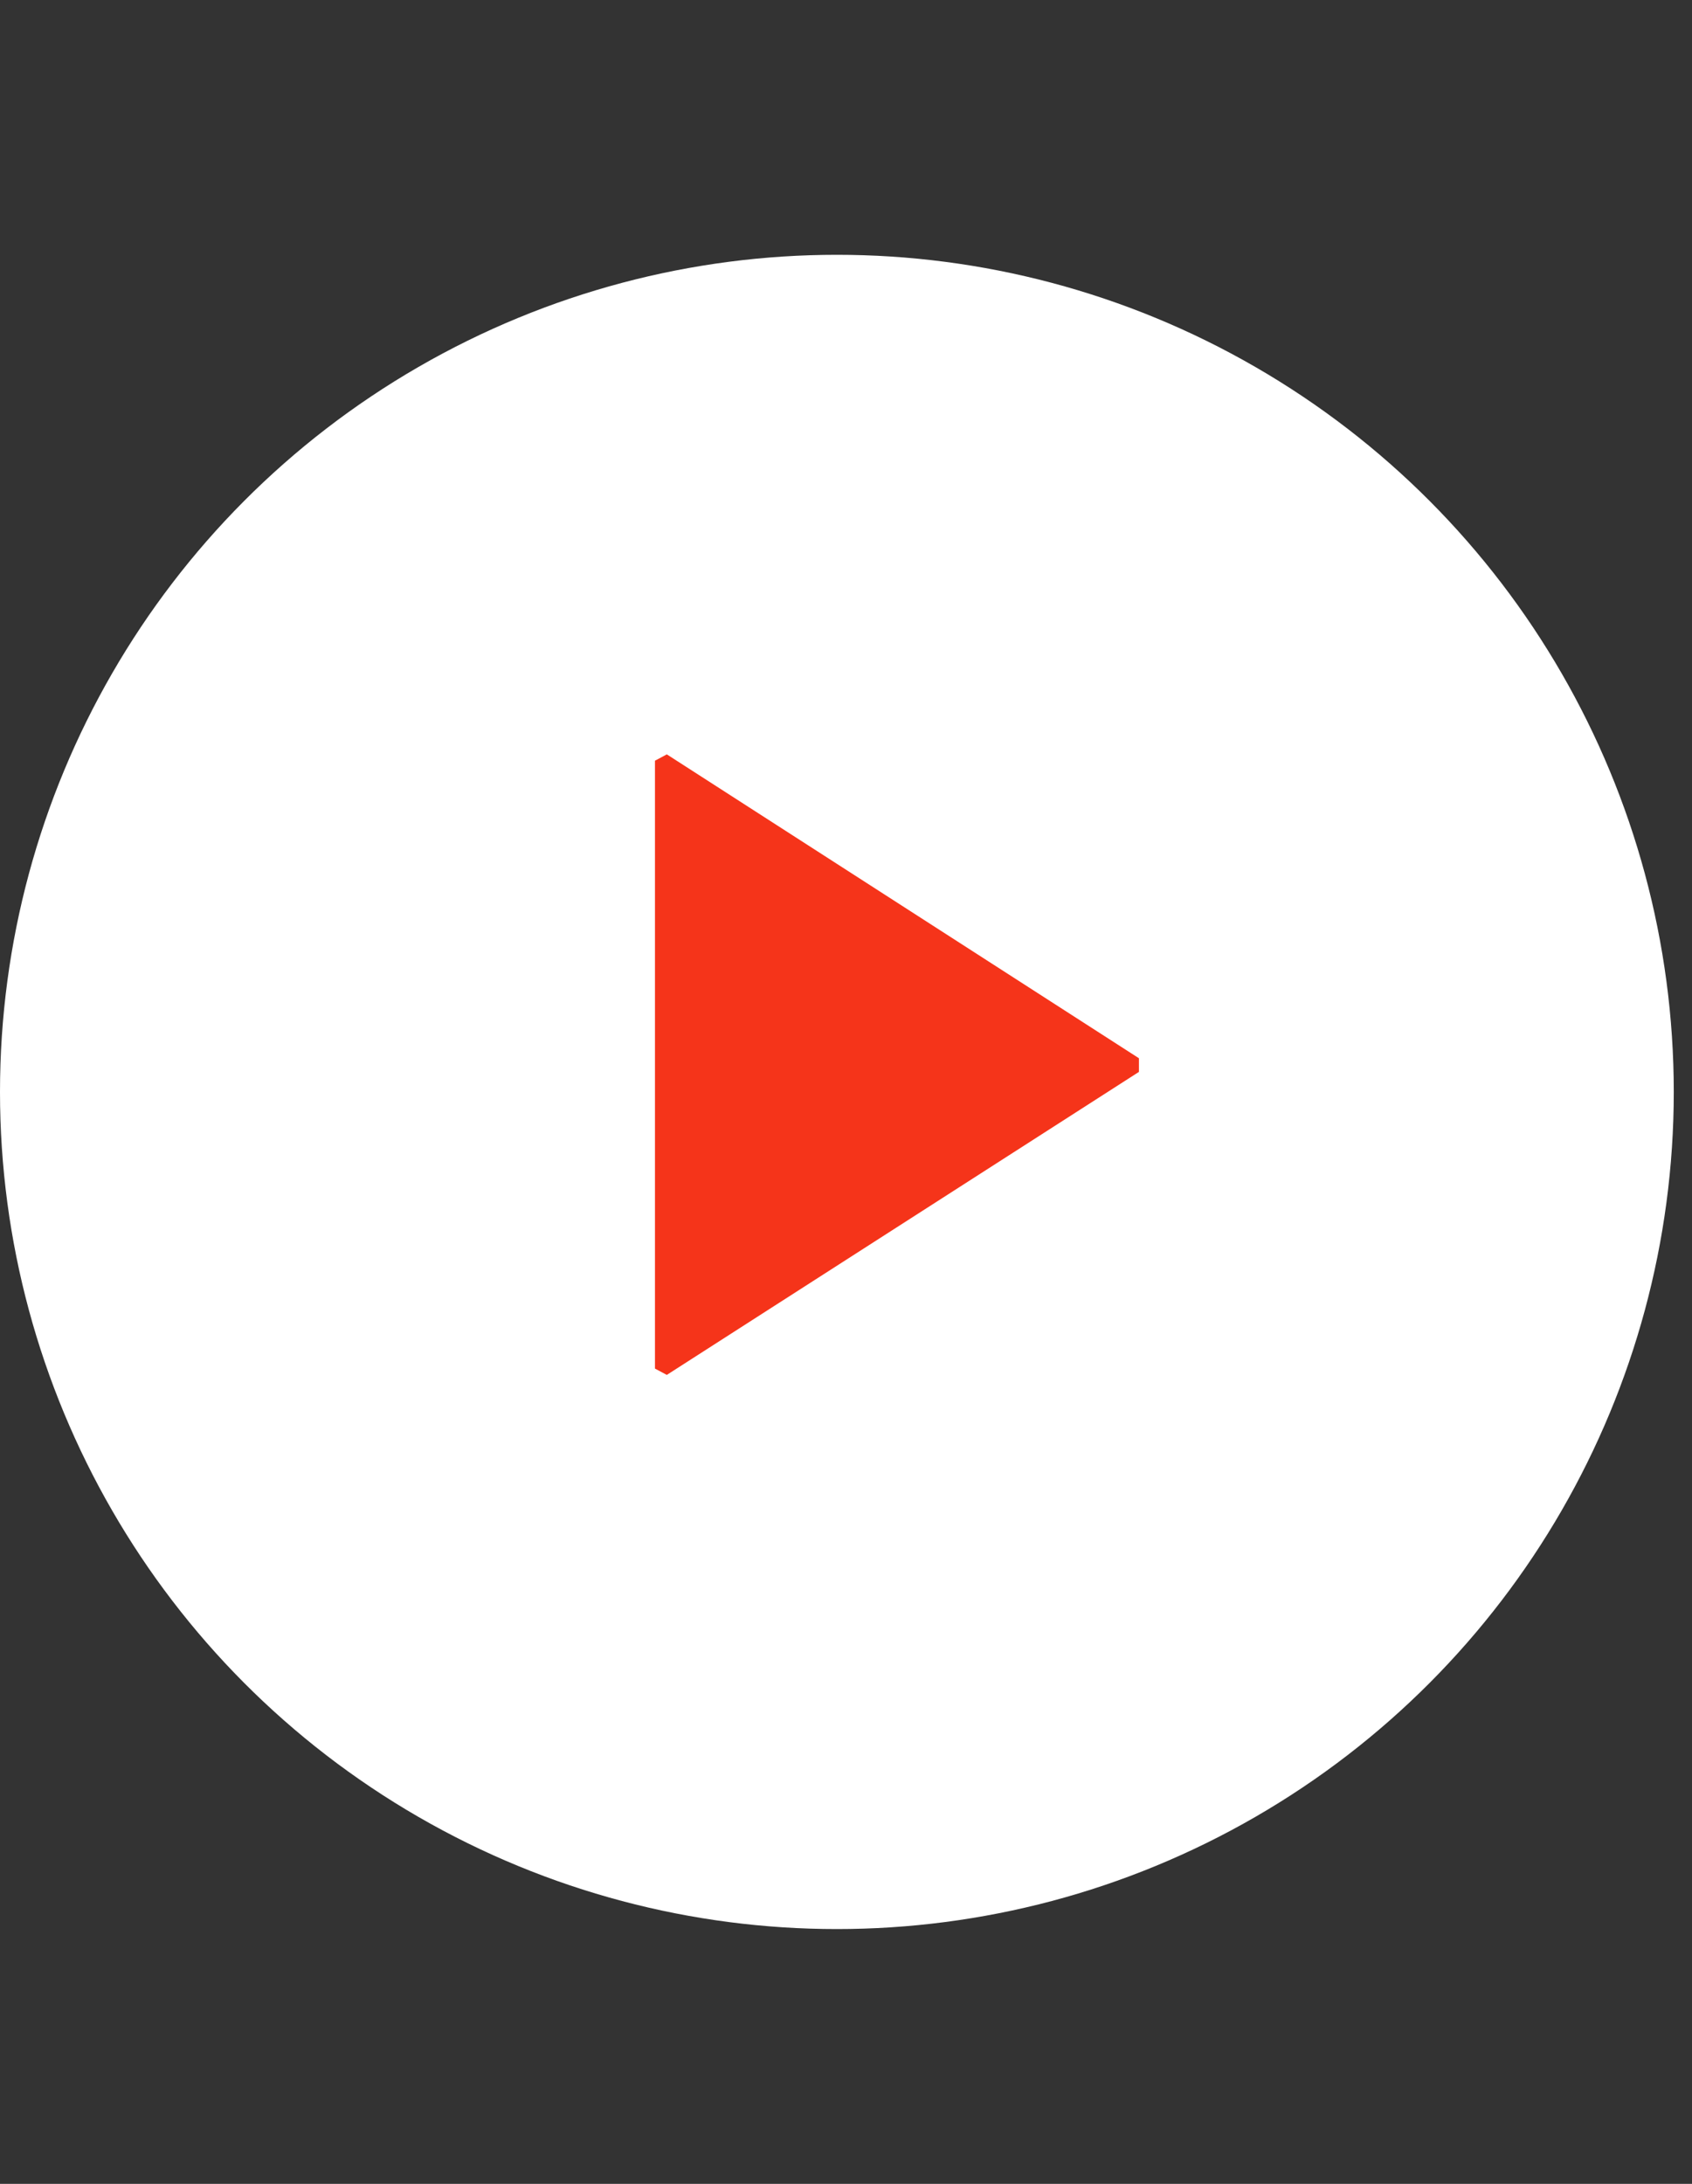
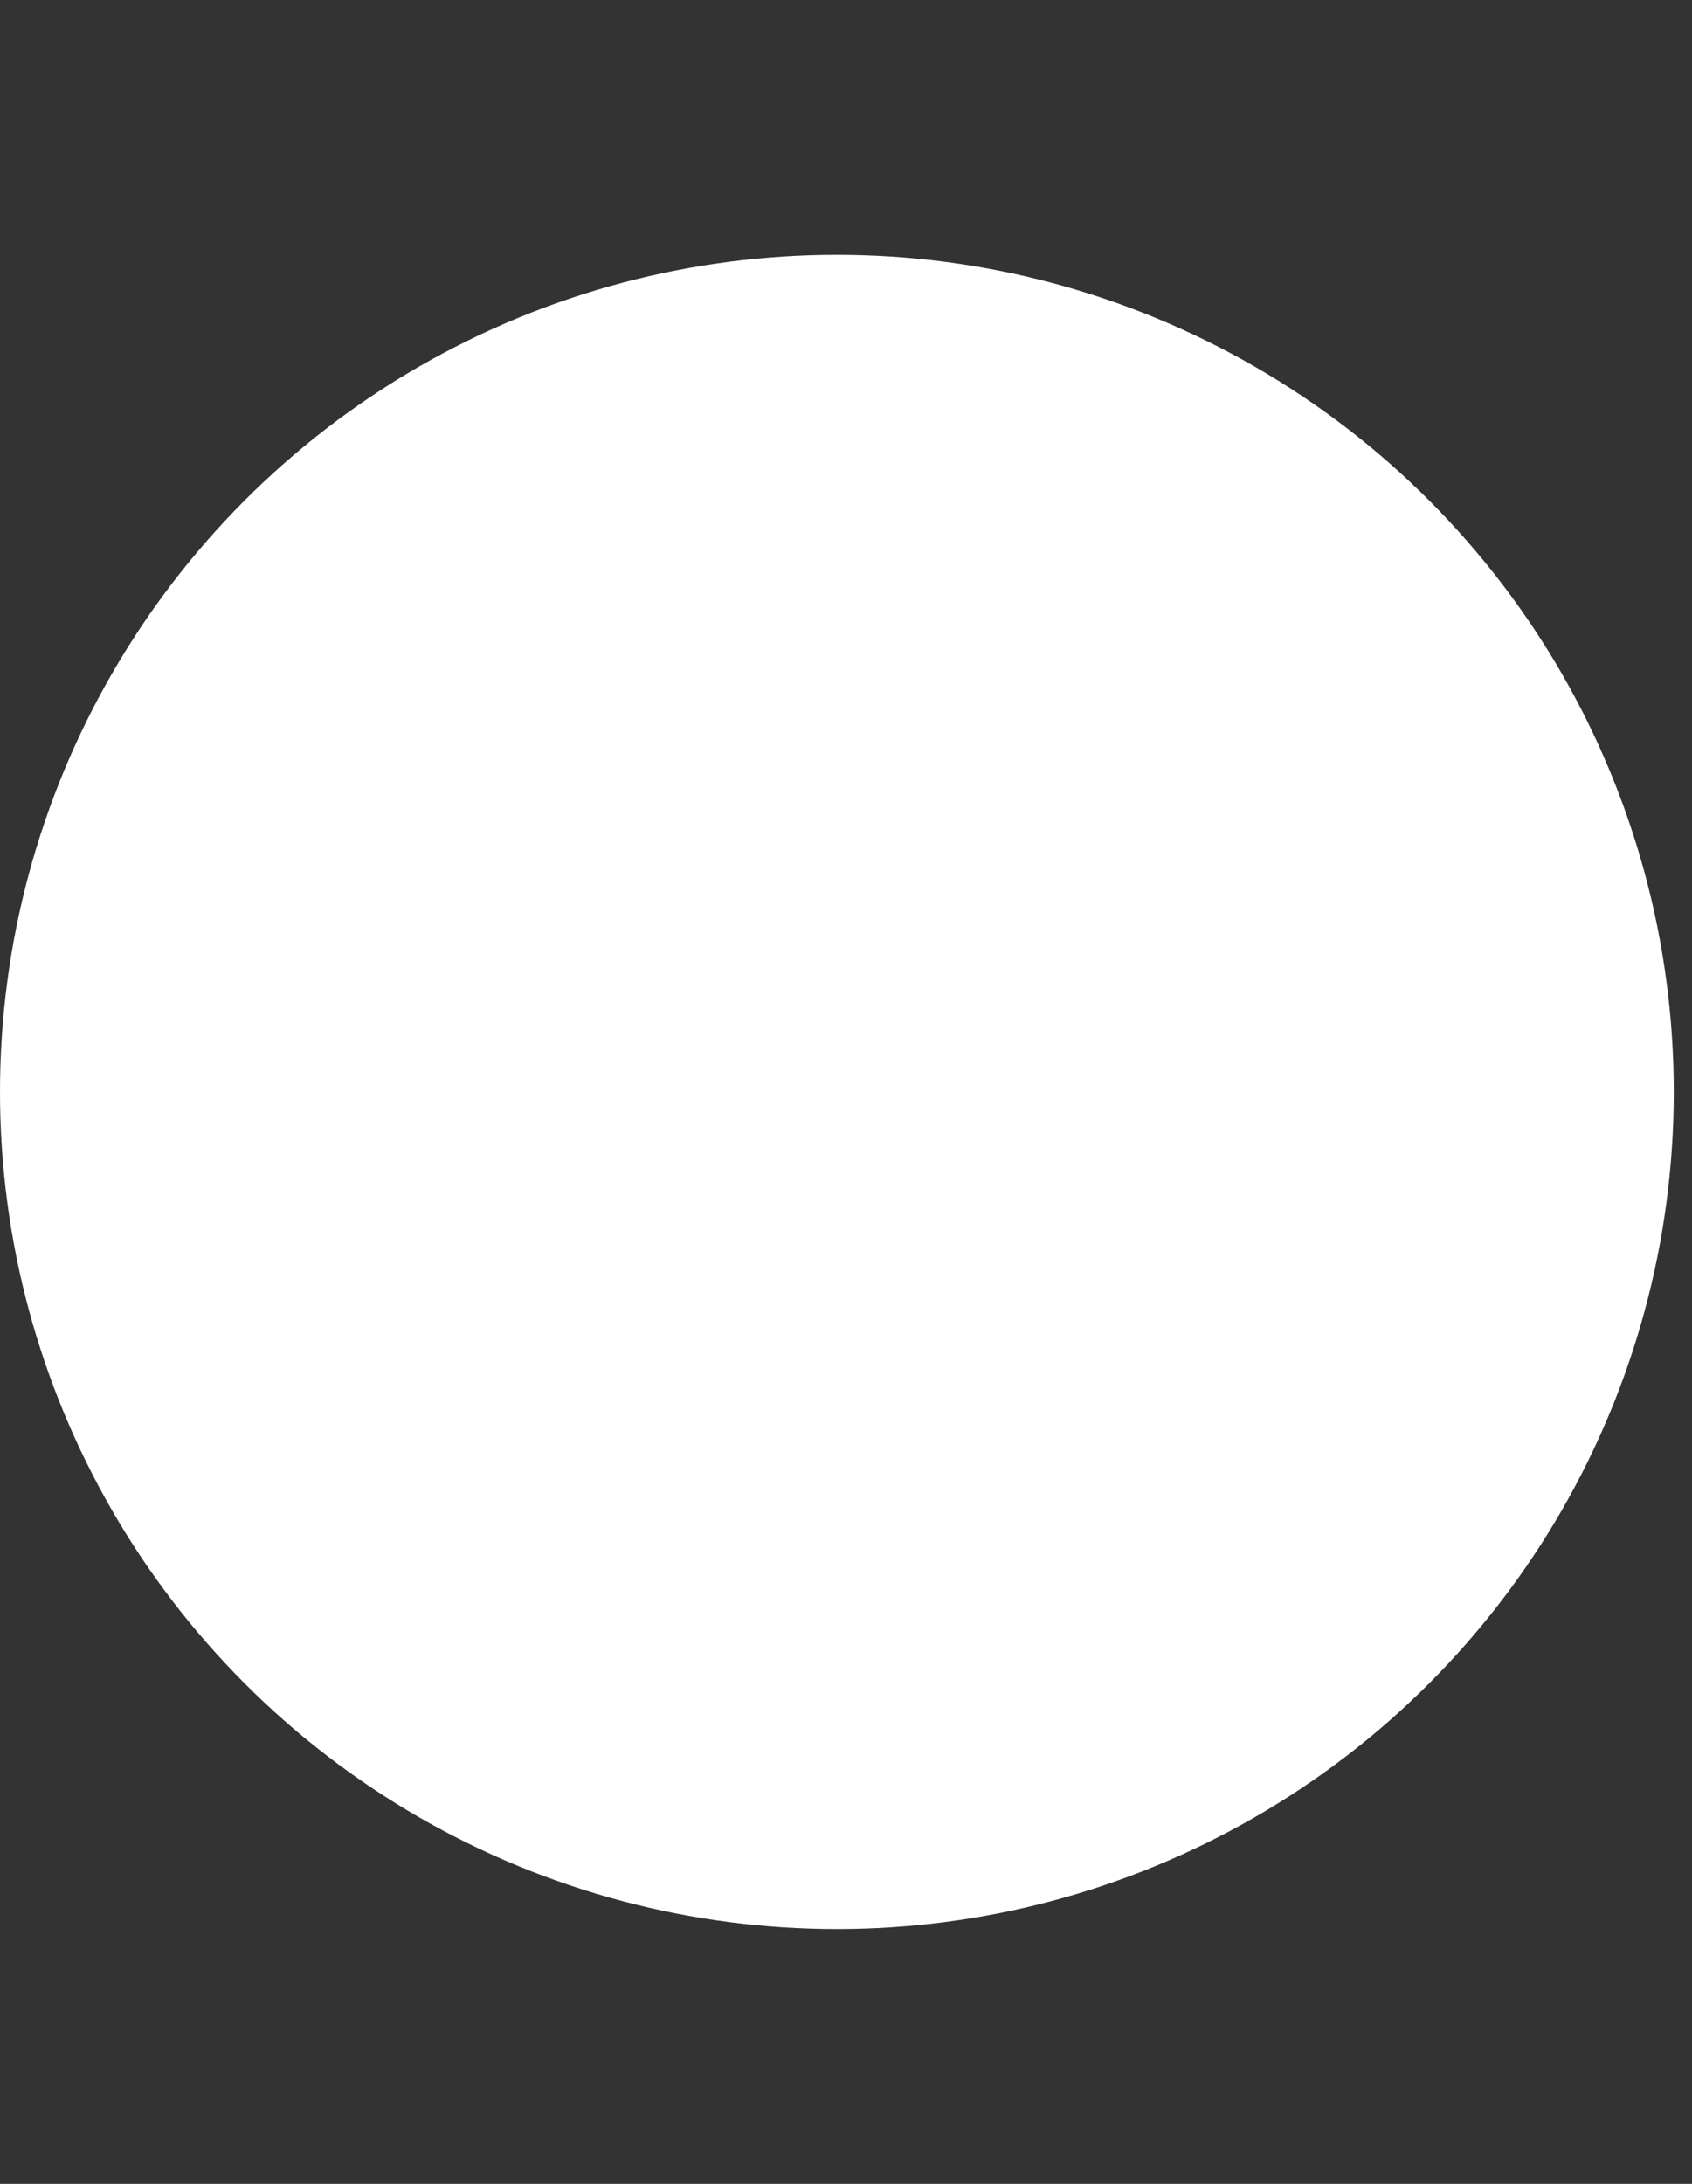
<svg xmlns="http://www.w3.org/2000/svg" width="31" height="40" viewBox="0 0 31 40" fill="none">
  <rect x="0" y="0" width="31" height="40" fill="#333333" stroke="none" />
  <circle cx="15.333" cy="20" r="15.333" fill="white" />
-   <path d="M12.217 25.183L12 25.067V13.933L12.217 13.817L20.867 19.383V19.633L12.217 25.183Z" fill="#F5341A" />
</svg>